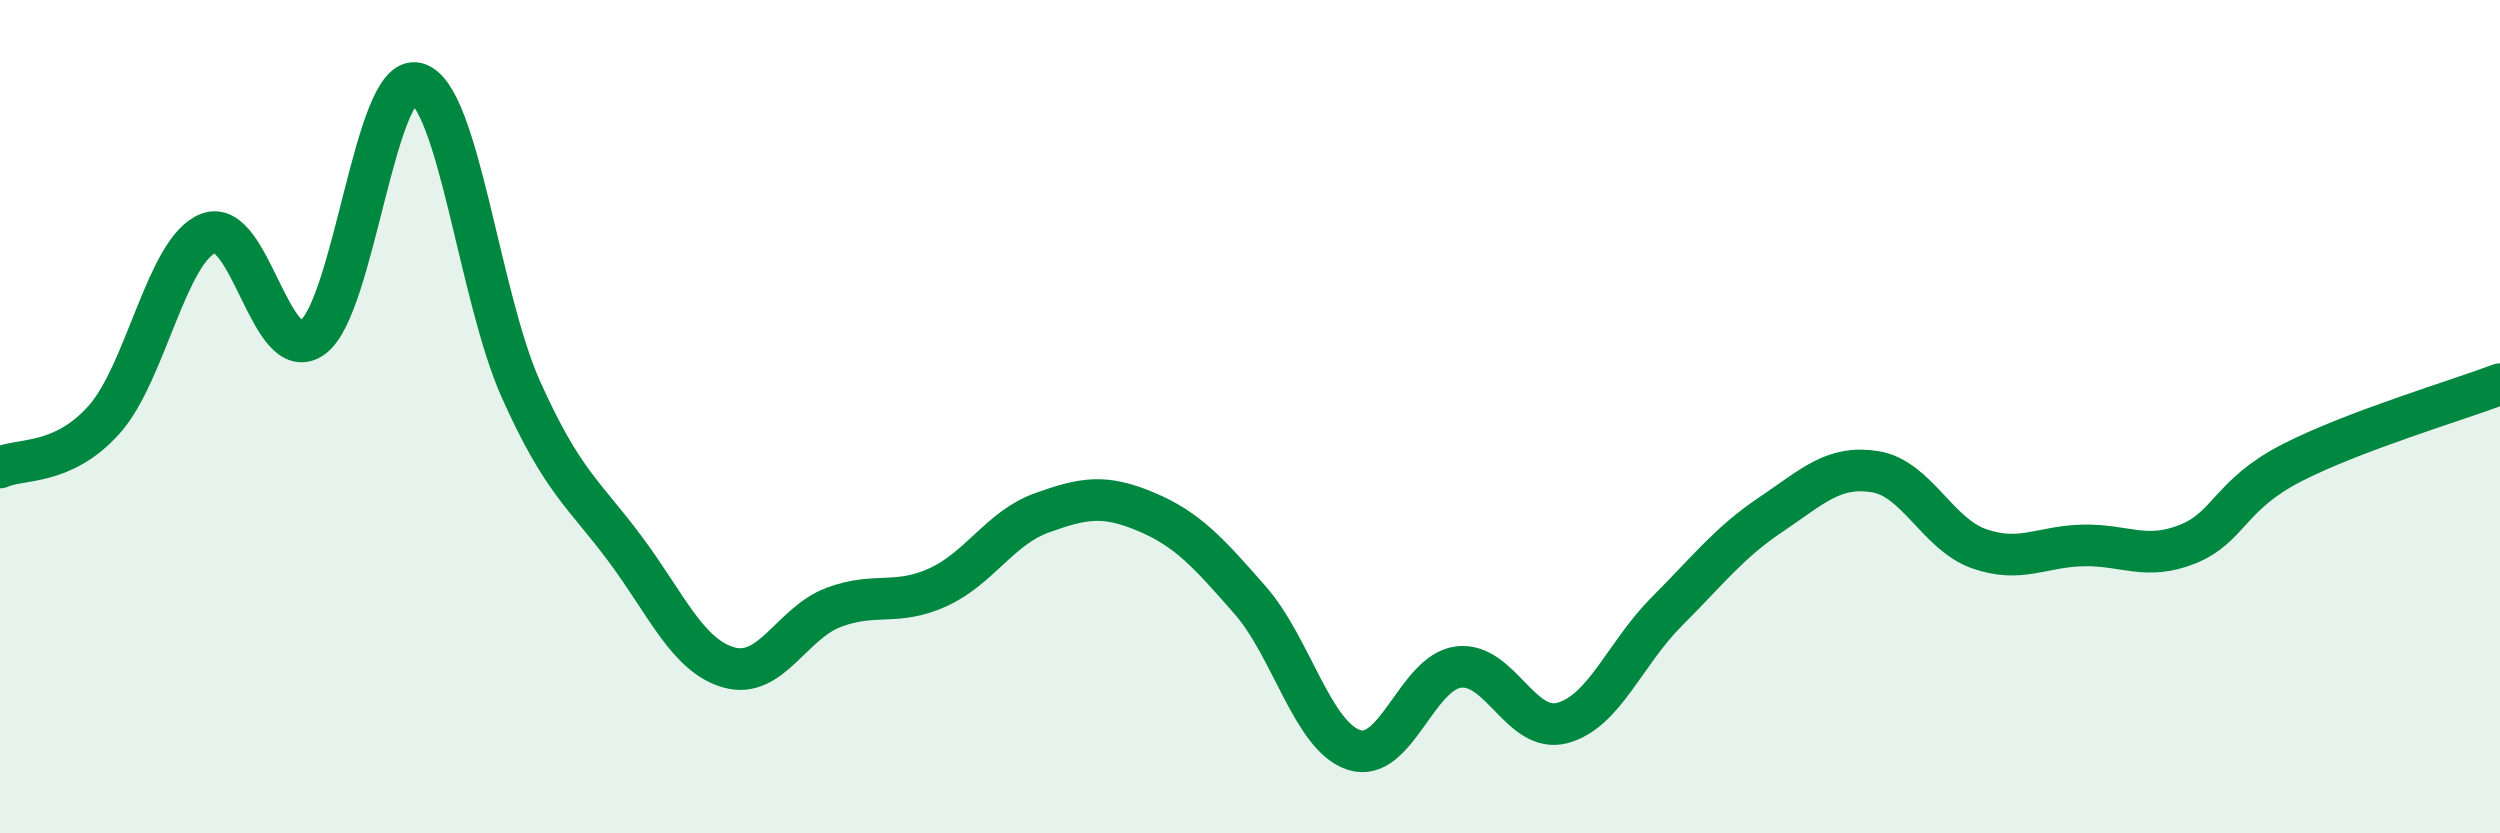
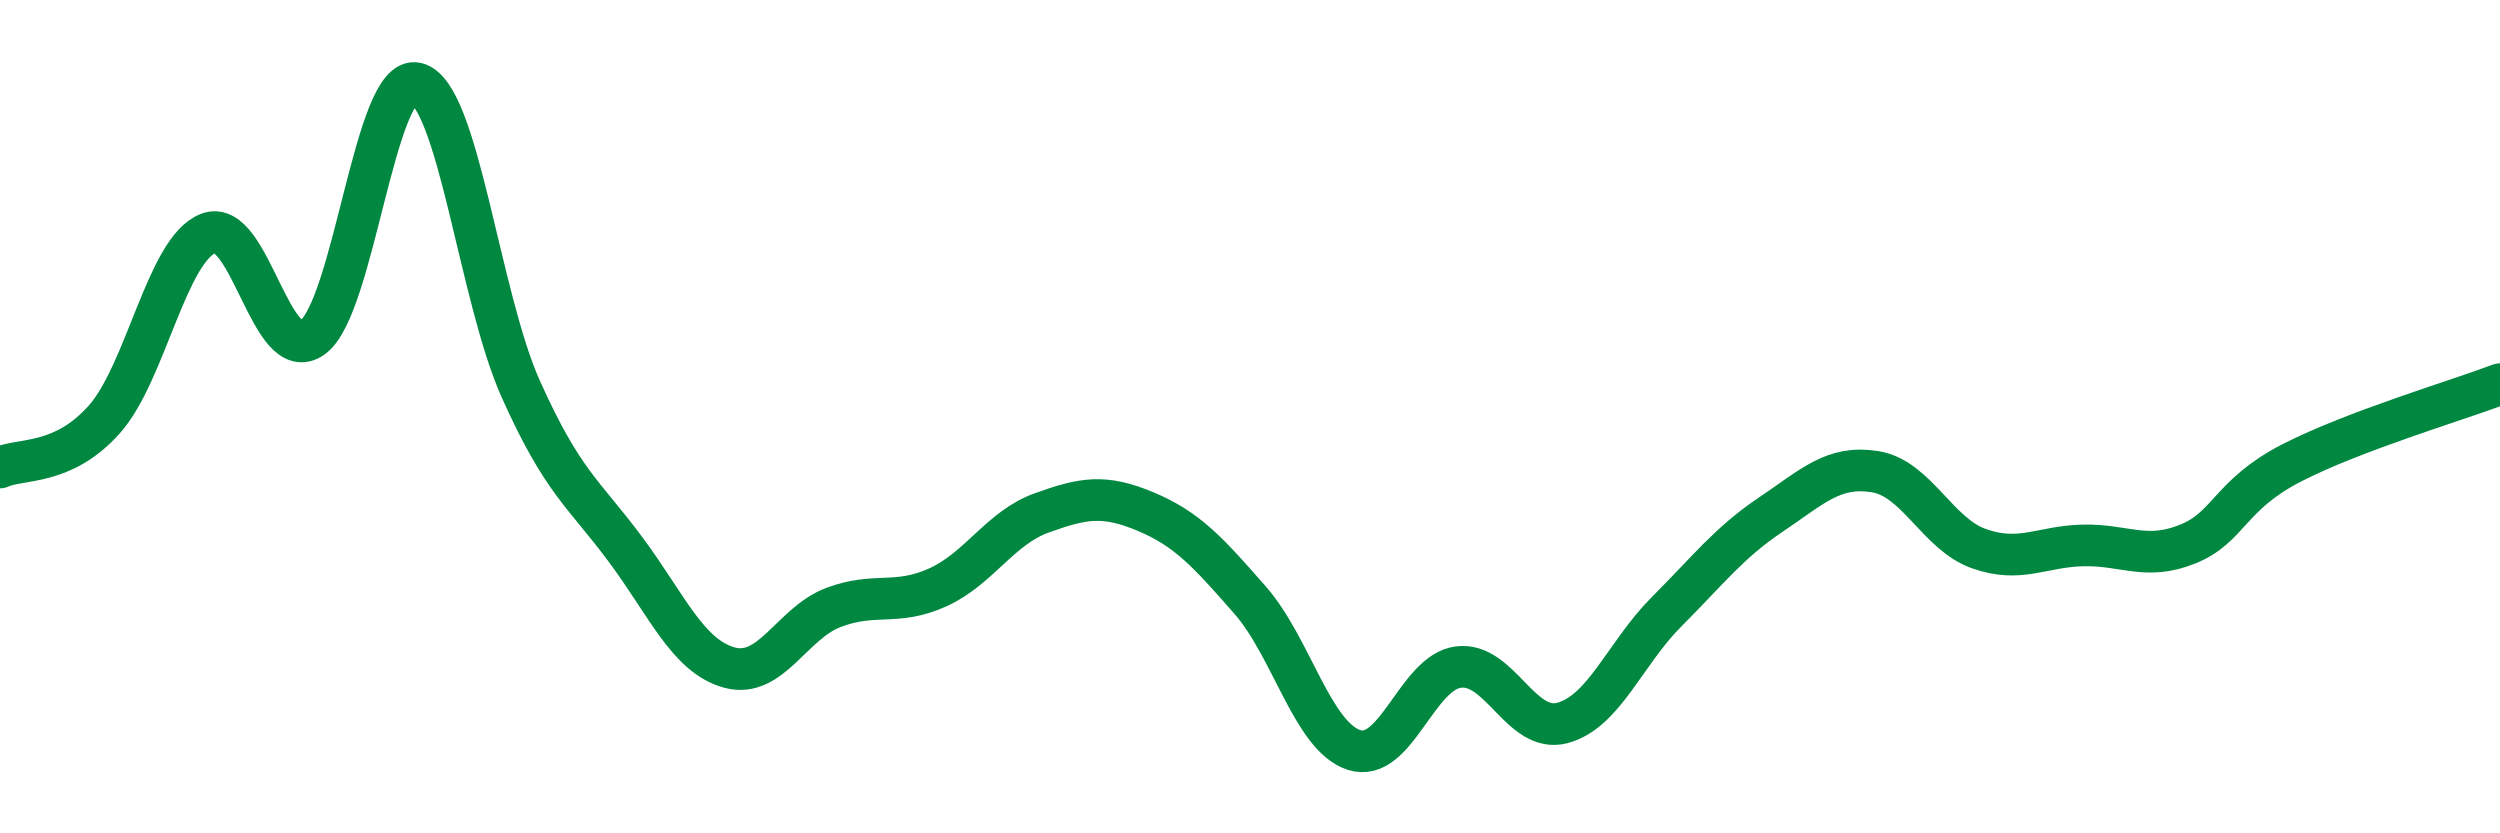
<svg xmlns="http://www.w3.org/2000/svg" width="60" height="20" viewBox="0 0 60 20">
-   <path d="M 0,11.22 C 0.5,10.99 1.5,11.19 2.5,10.07 C 3.5,8.95 4,5.99 5,5.6 C 6,5.21 6.5,8.82 7.5,8.1 C 8.5,7.38 9,1.75 10,2 C 11,2.25 11.5,7.11 12.5,9.34 C 13.5,11.57 14,11.83 15,13.17 C 16,14.51 16.5,15.74 17.5,16.02 C 18.5,16.3 19,14.96 20,14.58 C 21,14.2 21.5,14.55 22.5,14.1 C 23.5,13.65 24,12.67 25,12.31 C 26,11.95 26.5,11.86 27.5,12.28 C 28.5,12.7 29,13.26 30,14.4 C 31,15.54 31.5,17.68 32.5,18 C 33.5,18.32 34,16.14 35,16.01 C 36,15.88 36.5,17.62 37.5,17.35 C 38.5,17.08 39,15.68 40,14.68 C 41,13.68 41.5,13.02 42.5,12.35 C 43.5,11.68 44,11.16 45,11.32 C 46,11.48 46.5,12.82 47.5,13.17 C 48.5,13.52 49,13.11 50,13.09 C 51,13.07 51.5,13.46 52.5,13.06 C 53.5,12.66 53.5,11.88 55,11.11 C 56.5,10.34 59,9.6 60,9.22L60 20L0 20Z" fill="#008740" opacity="0.1" stroke-linecap="round" stroke-linejoin="round" />
  <path d="M 0,11.22 C 0.5,10.99 1.5,11.19 2.5,10.07 C 3.5,8.95 4,5.99 5,5.6 C 6,5.21 6.5,8.82 7.5,8.1 C 8.5,7.38 9,1.75 10,2 C 11,2.25 11.5,7.11 12.5,9.34 C 13.5,11.57 14,11.83 15,13.17 C 16,14.51 16.5,15.74 17.5,16.02 C 18.5,16.3 19,14.96 20,14.58 C 21,14.2 21.5,14.55 22.5,14.1 C 23.5,13.65 24,12.67 25,12.31 C 26,11.95 26.5,11.86 27.5,12.28 C 28.5,12.7 29,13.26 30,14.4 C 31,15.54 31.5,17.68 32.5,18 C 33.5,18.32 34,16.14 35,16.01 C 36,15.88 36.5,17.62 37.5,17.35 C 38.5,17.08 39,15.68 40,14.68 C 41,13.68 41.5,13.02 42.5,12.35 C 43.5,11.68 44,11.16 45,11.32 C 46,11.48 46.5,12.82 47.5,13.17 C 48.5,13.52 49,13.11 50,13.09 C 51,13.07 51.5,13.46 52.5,13.06 C 53.5,12.66 53.5,11.88 55,11.11 C 56.5,10.34 59,9.6 60,9.22" stroke="#008740" stroke-width="1" fill="none" stroke-linecap="round" stroke-linejoin="round" />
</svg>